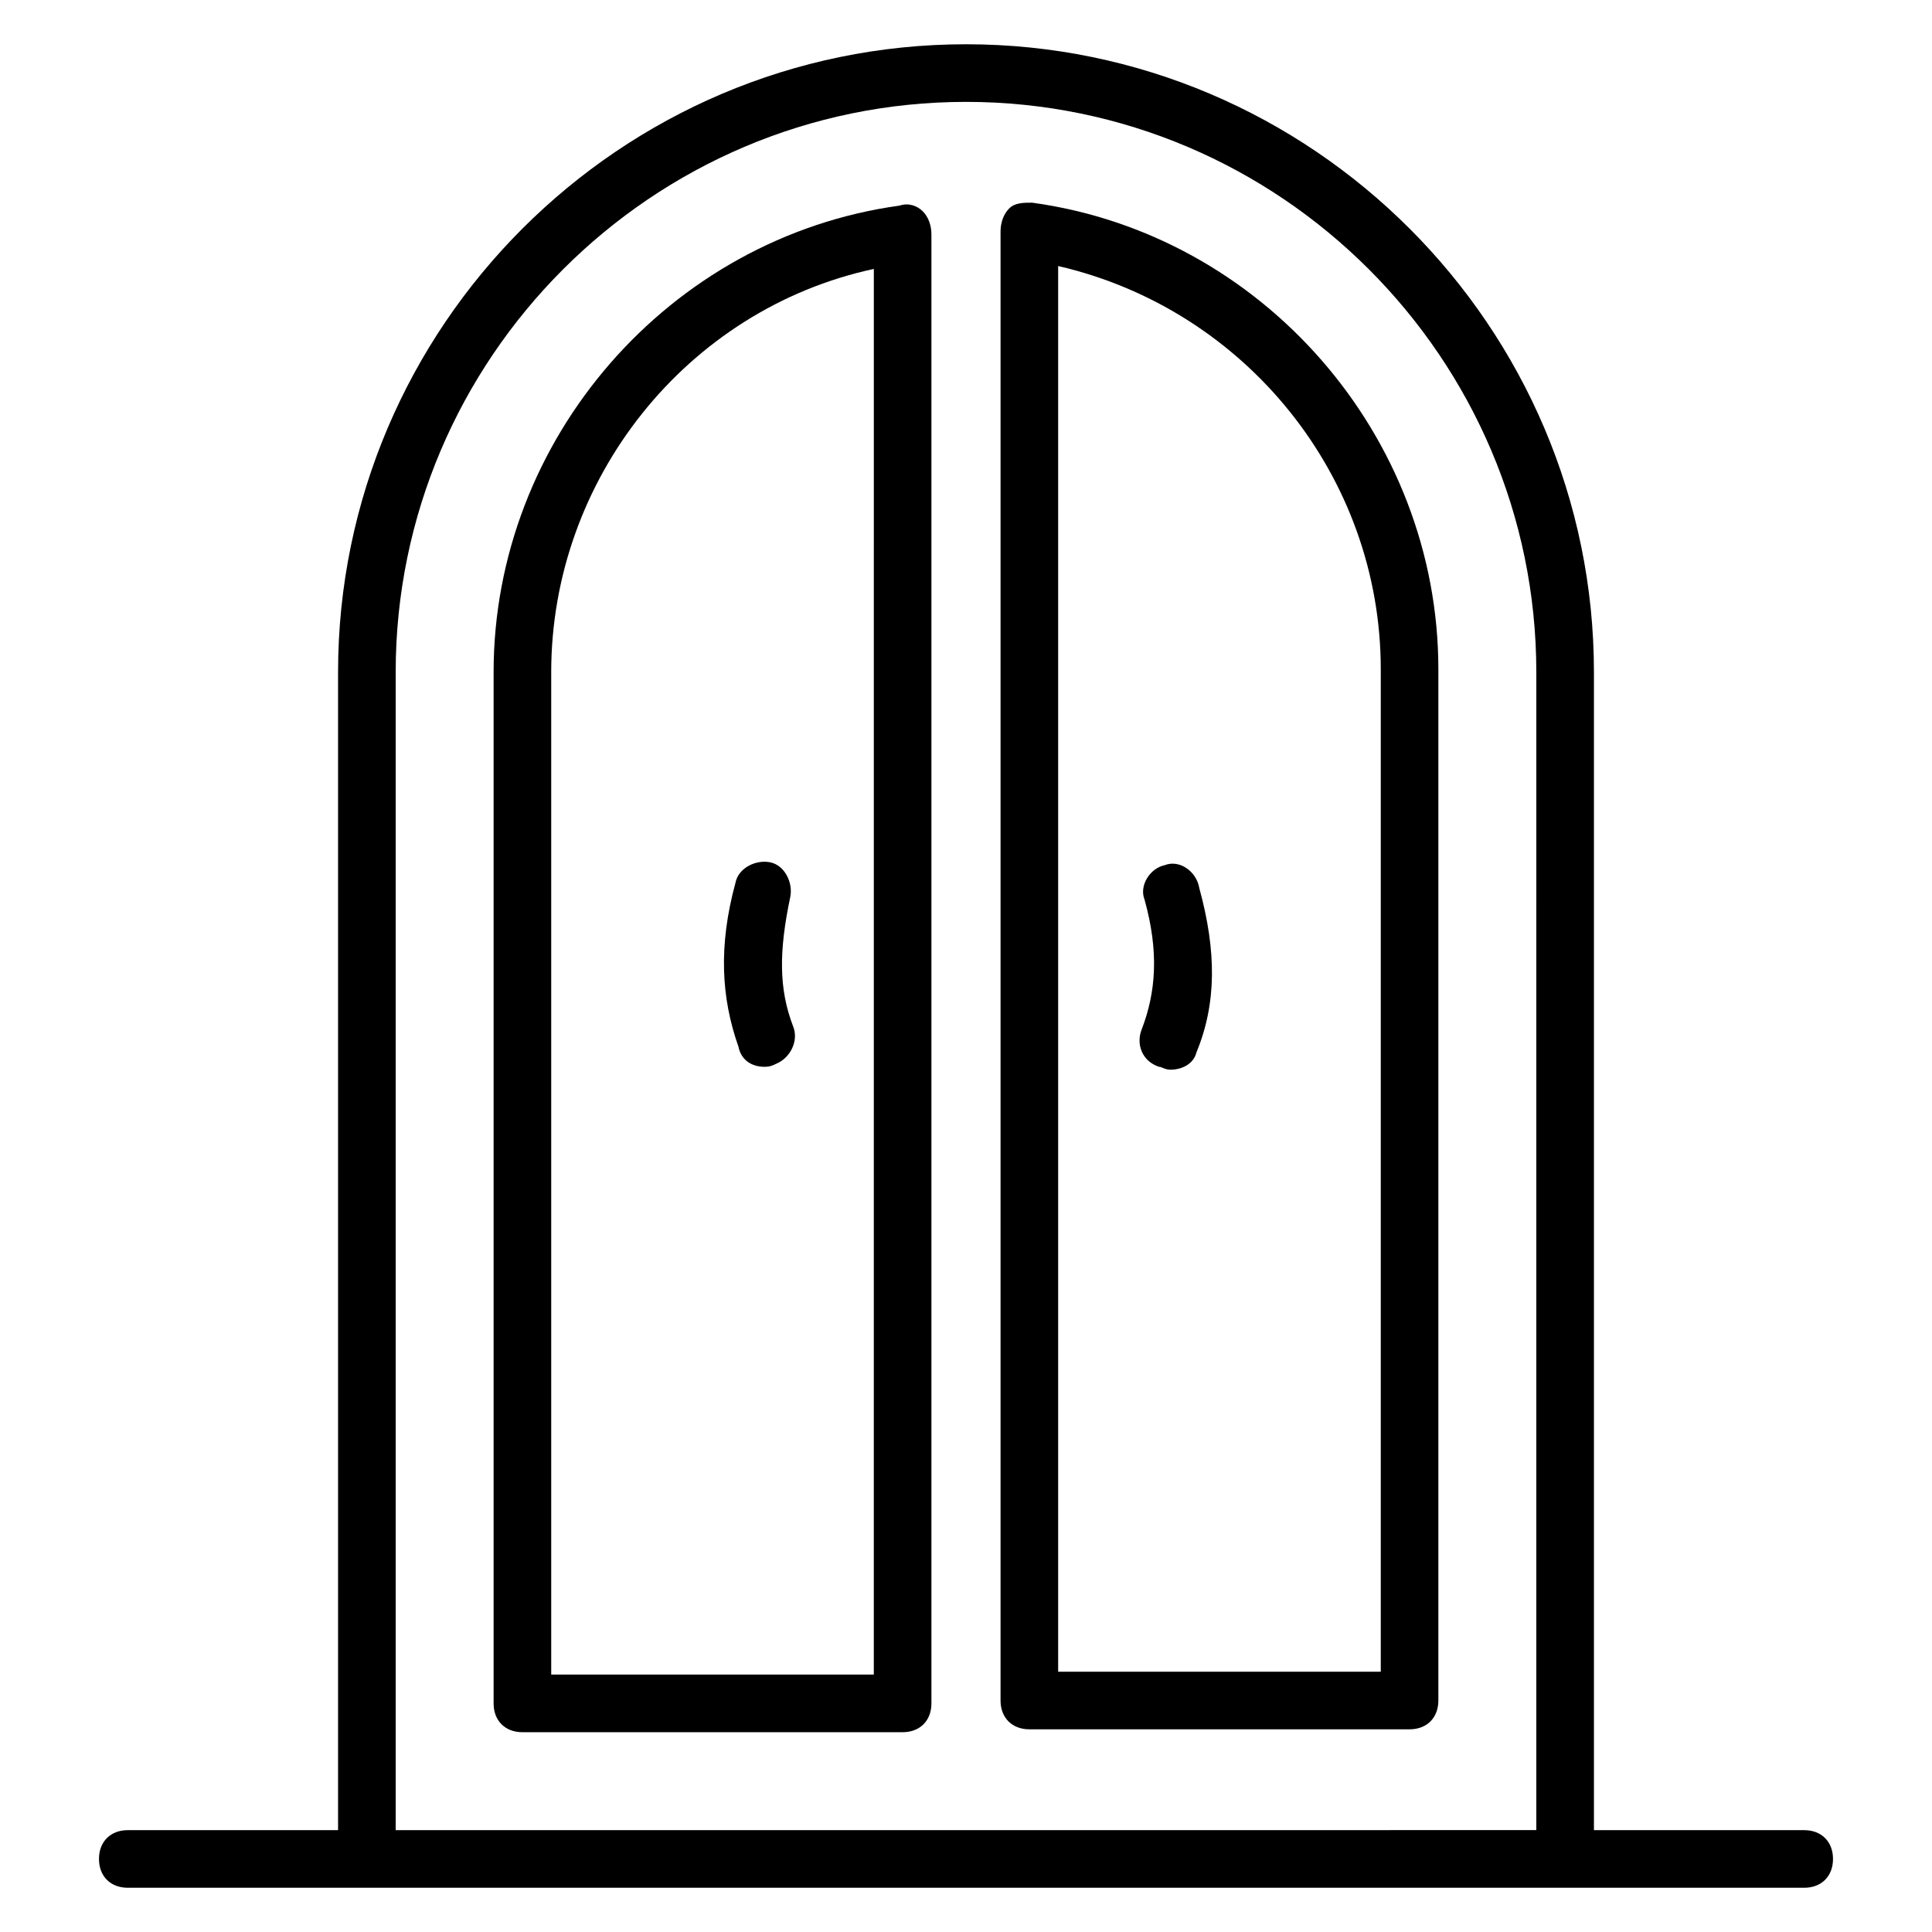
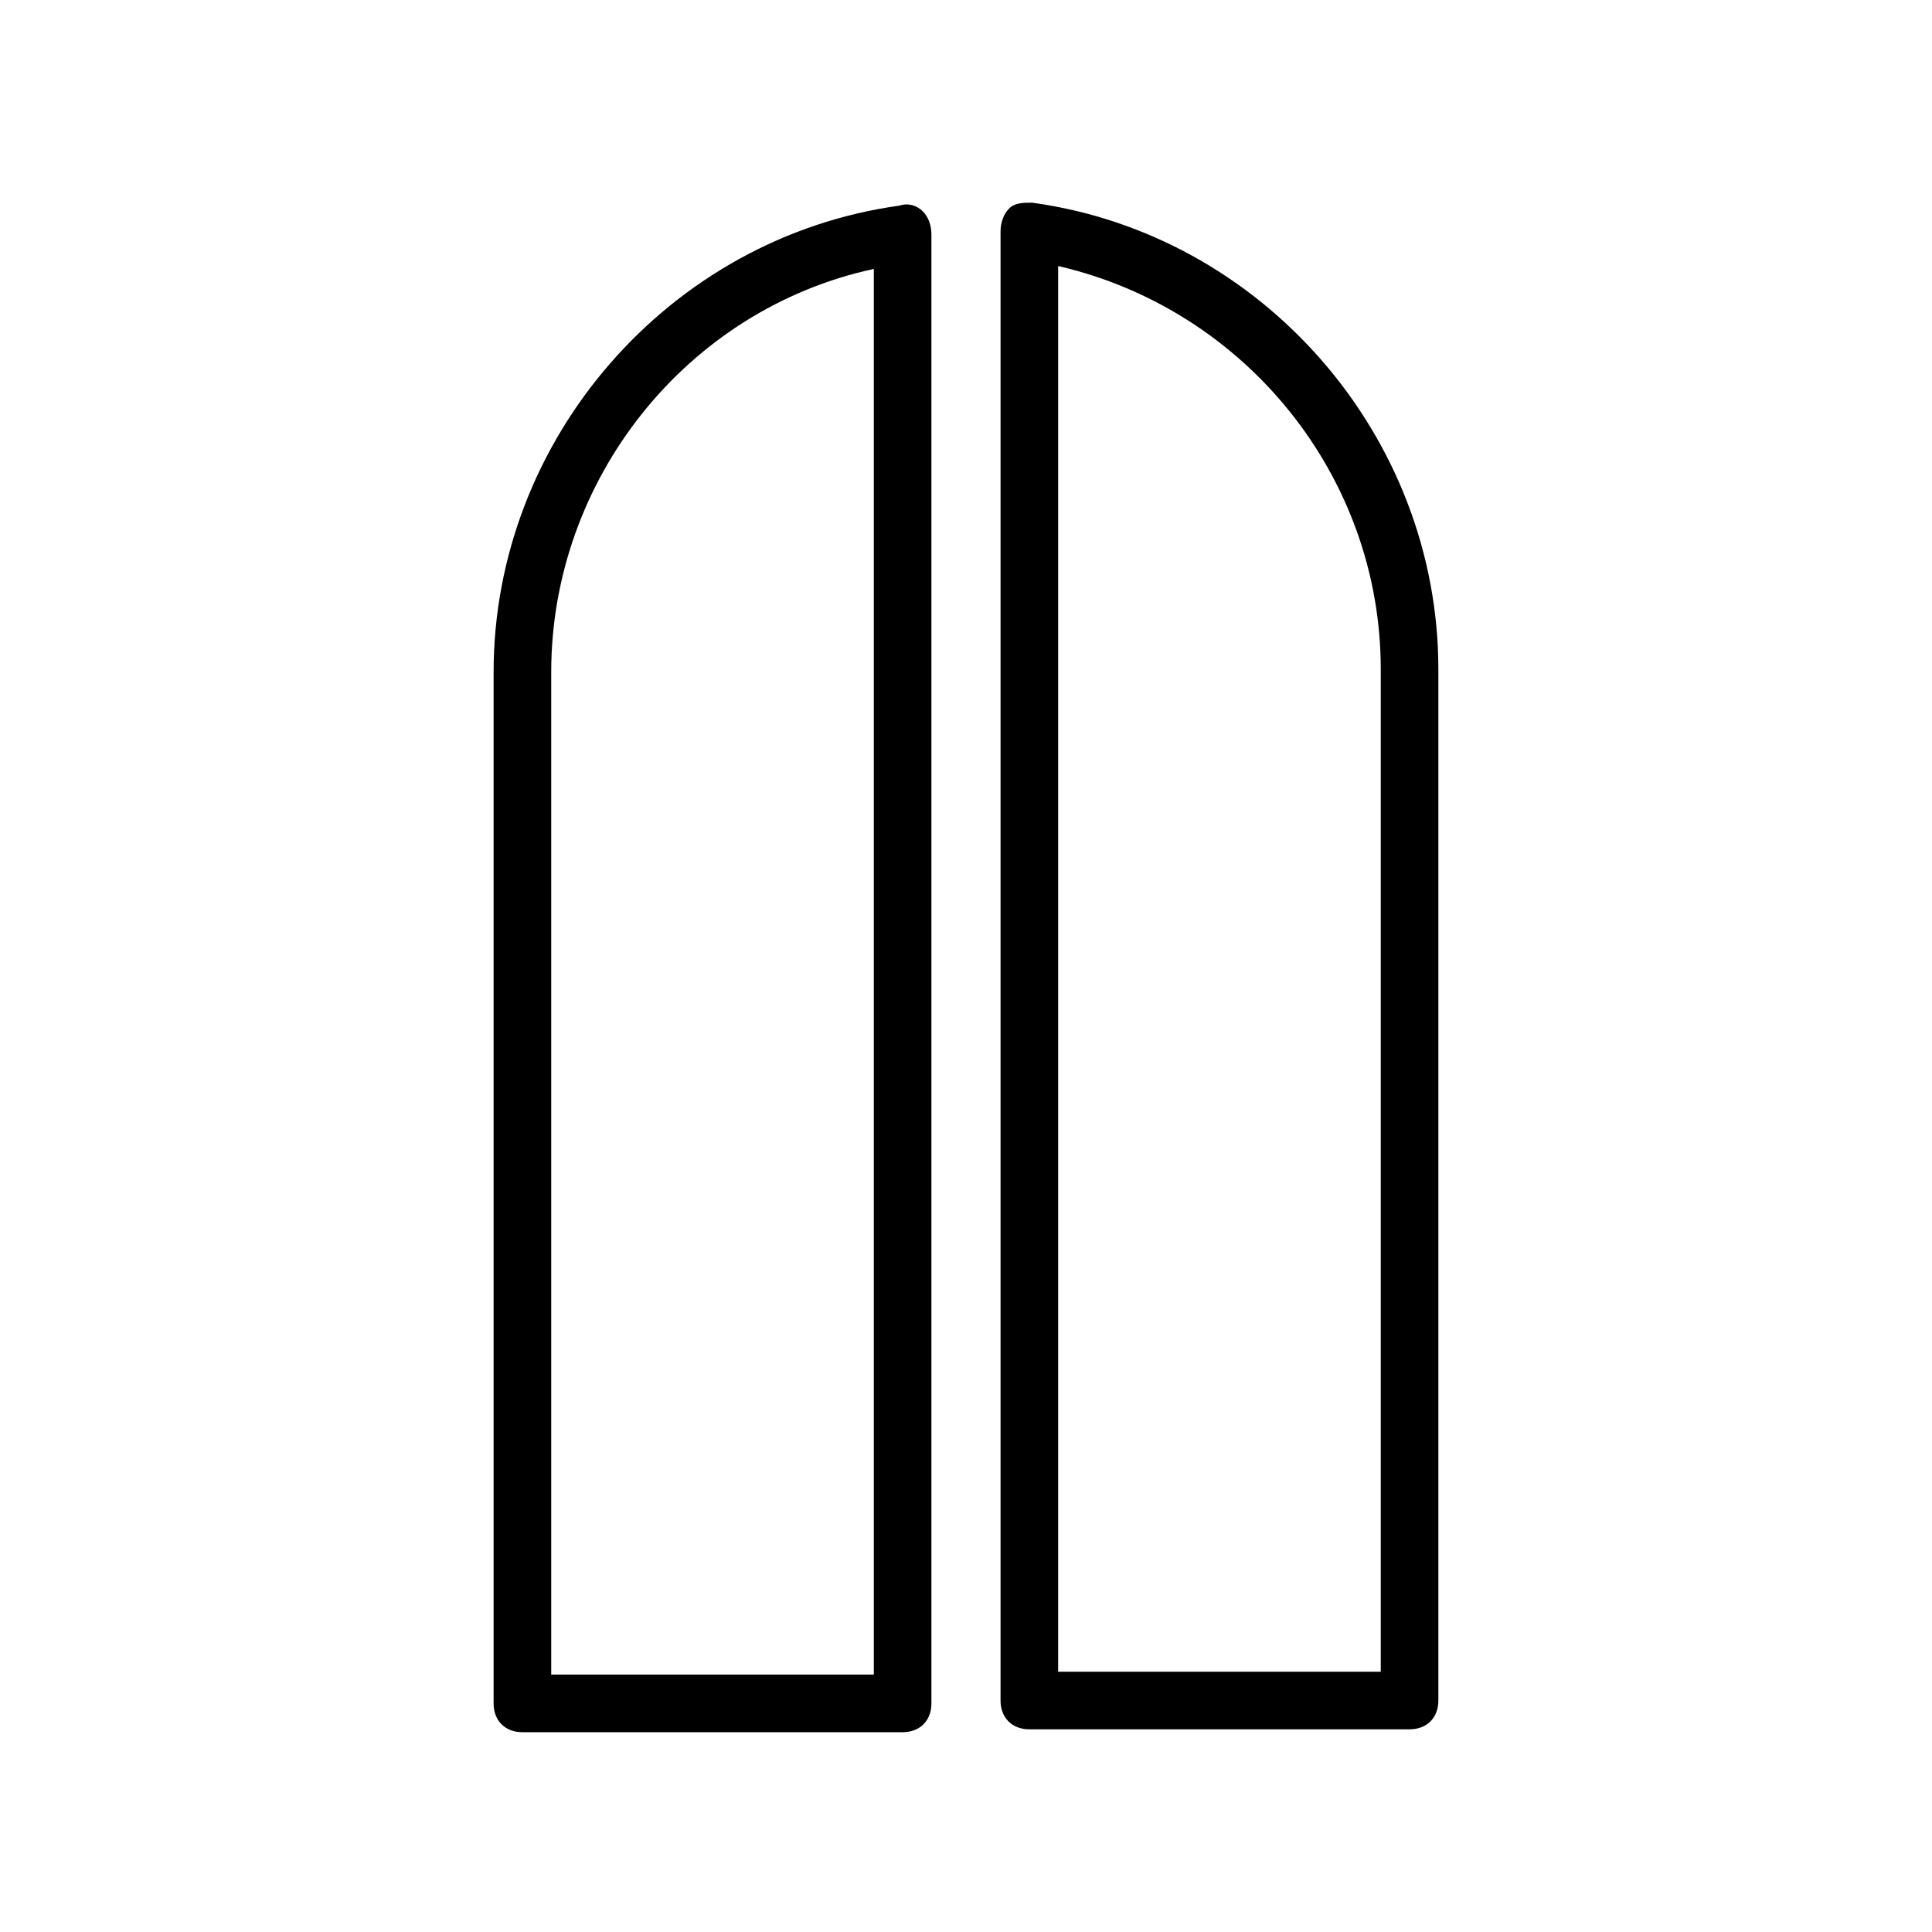
<svg xmlns="http://www.w3.org/2000/svg" fill="#000000" width="800px" height="800px" version="1.1" viewBox="144 144 512 512">
  <g>
-     <path d="m400 155.73c-91.602 0-166.41 74.809-166.41 166.41v306.87h-55.727c-4.582 0-7.633 3.055-7.633 7.633 0 4.582 3.055 7.633 7.633 7.633h444.27c4.582 0 7.633-3.055 7.633-7.633 0-4.582-3.055-7.633-7.633-7.633h-55.723v-306.87c0-91.602-74.809-166.41-166.41-166.41zm-151.14 473.28v-306.87c0-83.203 67.938-151.14 151.14-151.14 83.203 0 151.14 67.938 151.14 151.14l-0.004 306.86z" />
    <path d="m382.44 198.48c-61.066 8.398-107.63 61.832-107.63 123.66v273.28c0 4.582 3.055 7.633 7.633 7.633h100.76c4.582 0 7.633-3.055 7.633-7.633v-389.31c0-2.289-0.762-4.582-2.289-6.106-1.523-1.527-3.816-2.293-6.106-1.527zm-6.871 389.3h-85.492v-265.64c0-51.145 35.879-96.184 85.496-106.87z" />
    <path d="m417.55 197.71c-2.289 0-4.582 0-6.106 1.527-1.527 1.527-2.289 3.816-2.289 6.106v389.31c0 4.582 3.055 7.633 7.633 7.633h100.76c4.582 0 7.633-3.055 7.633-7.633v-273.28c0-61.832-46.562-115.27-107.63-123.66zm92.367 389.31h-85.496v-372.52c49.617 11.449 85.496 55.723 85.496 106.87z" />
-     <path d="m452.67 373.28c-3.816 0.762-6.871 5.344-5.344 9.16 3.816 13.742 3.055 24.426-0.762 34.352-1.527 3.816 0 8.398 4.582 9.922 0.762 0 1.527 0.762 3.055 0.762 3.055 0 6.106-1.527 6.871-4.582 5.344-12.977 5.344-26.719 0.762-43.512-0.766-4.574-5.348-7.629-9.164-6.102z" />
-     <path d="m346.56 426.71c0.762 0 1.527 0 3.055-0.762 3.816-1.527 6.106-6.106 4.582-9.922-3.816-9.922-3.816-19.848-0.762-34.352 0.762-3.816-1.527-8.398-5.344-9.16s-8.398 1.527-9.16 5.344c-4.582 16.793-3.816 30.535 0.762 43.512 0.762 3.812 3.816 5.34 6.867 5.34z" />
  </g>
</svg>